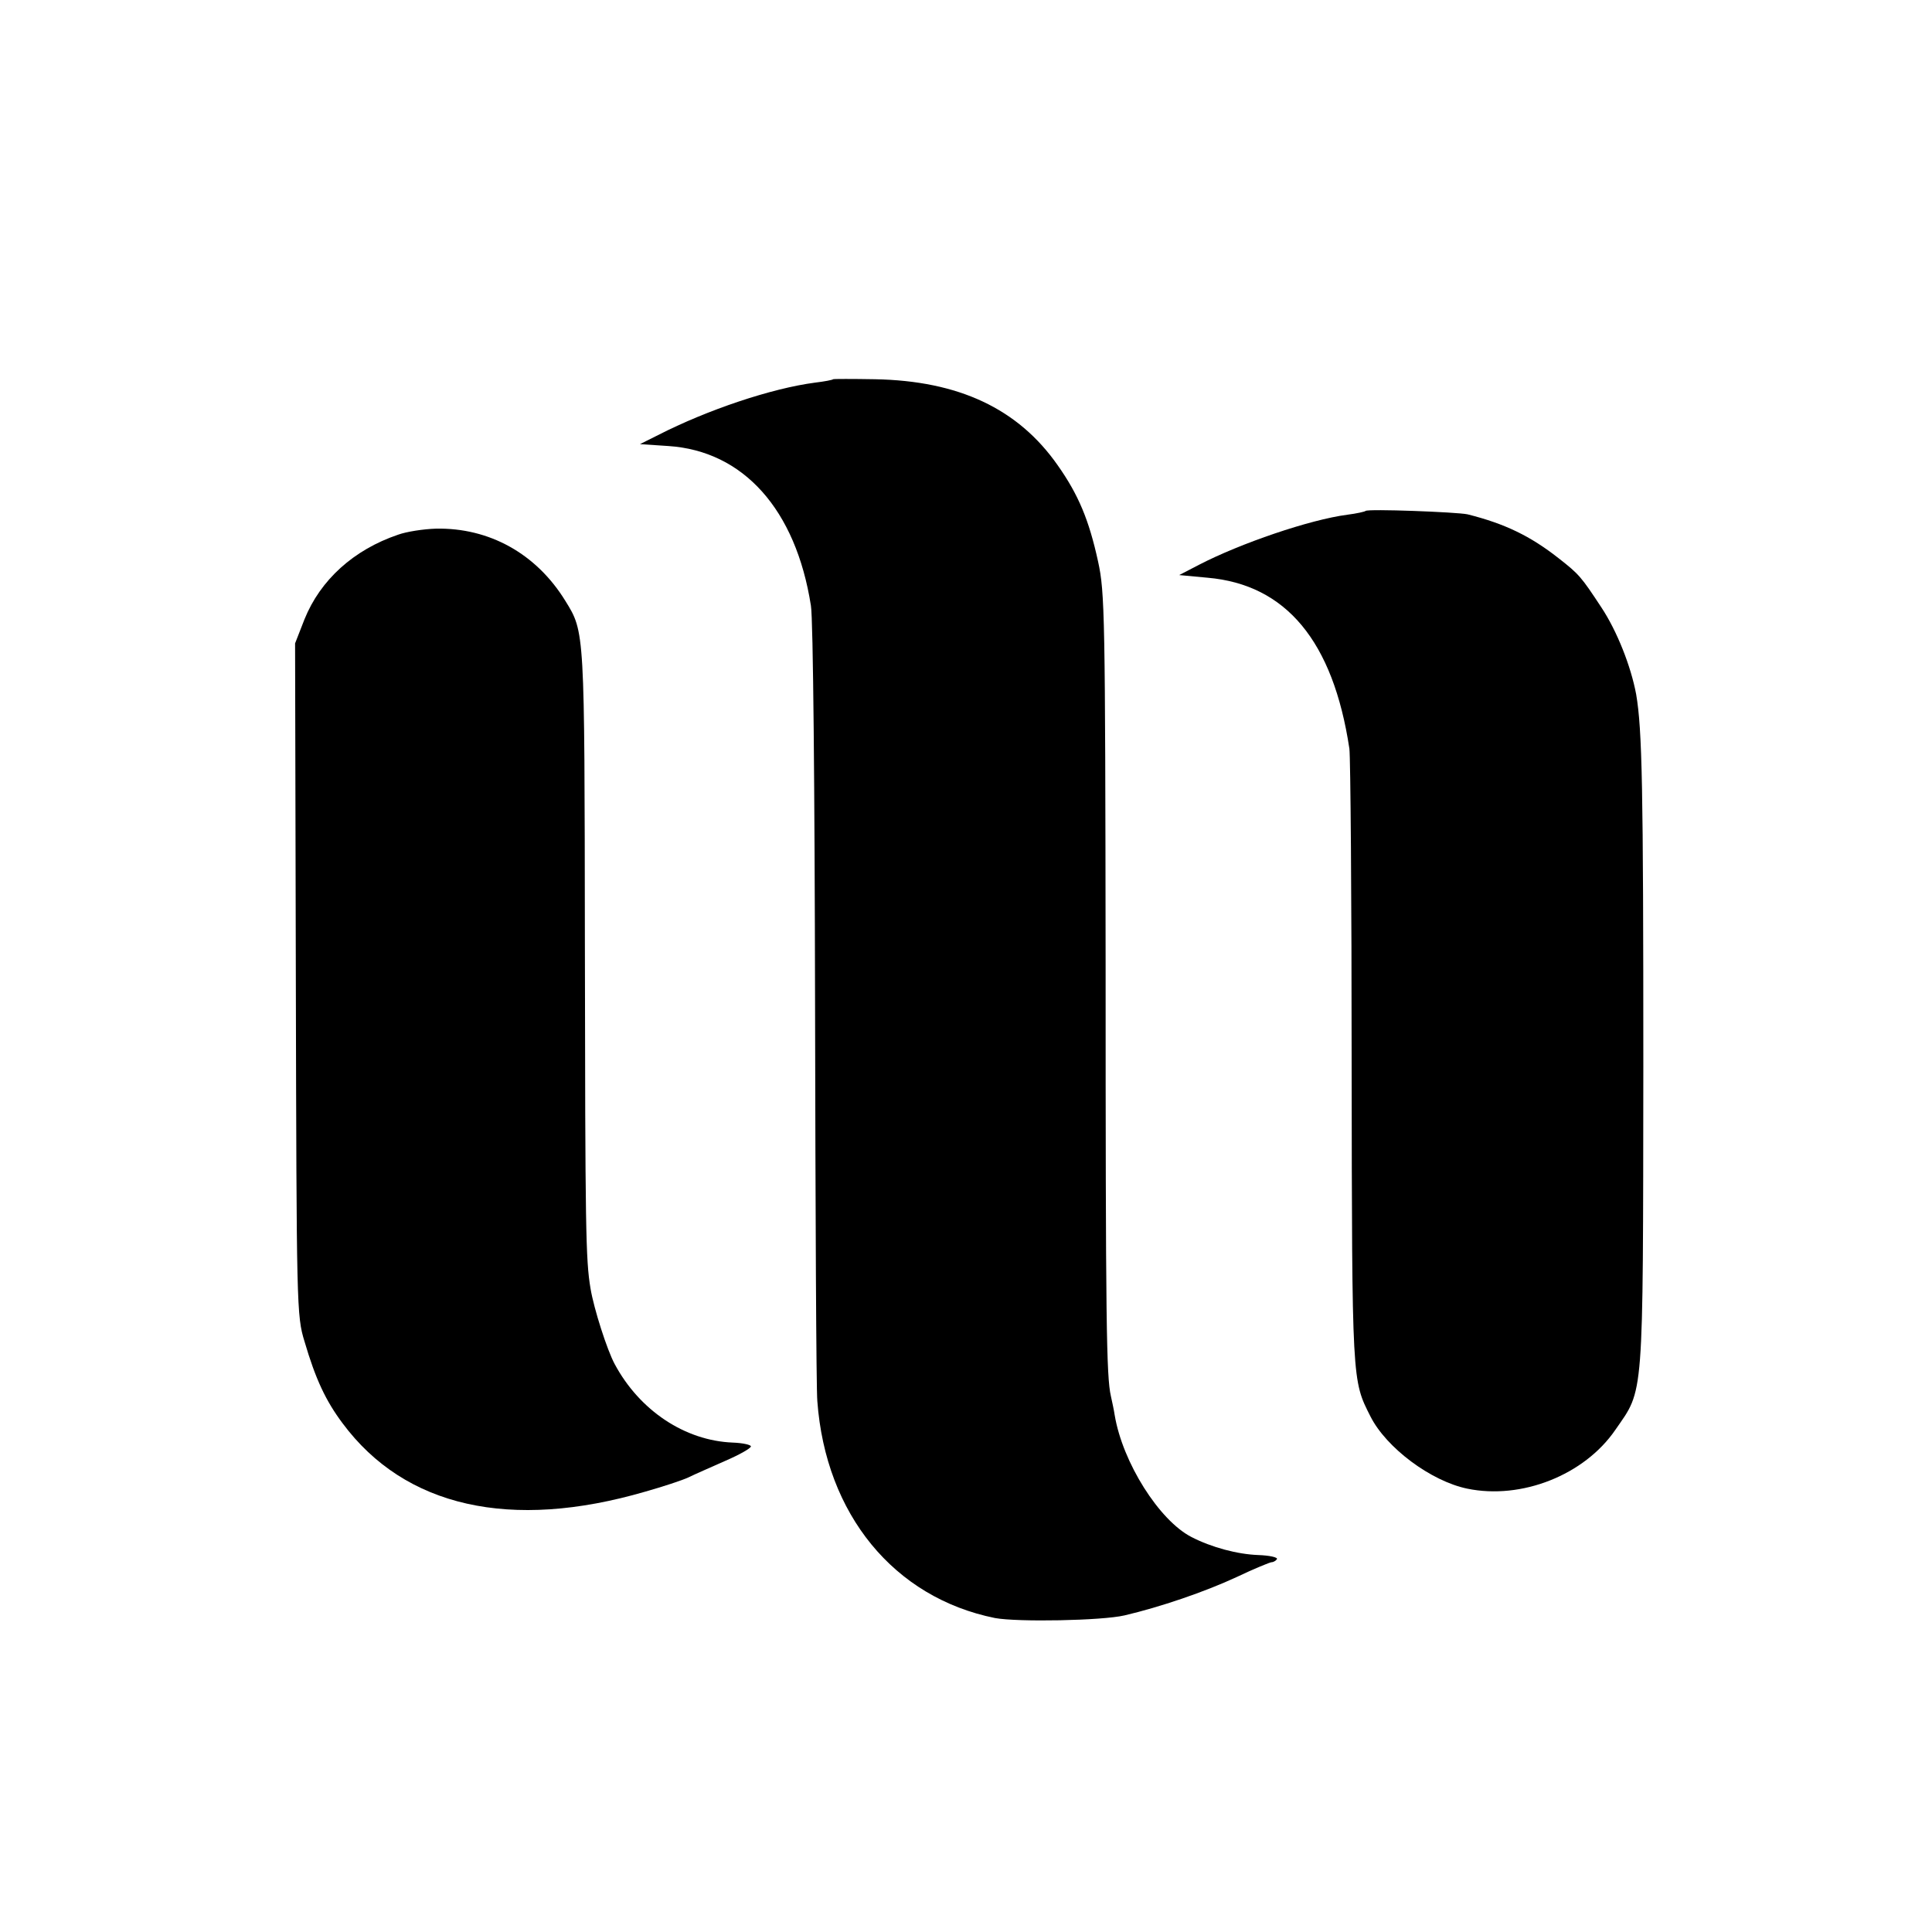
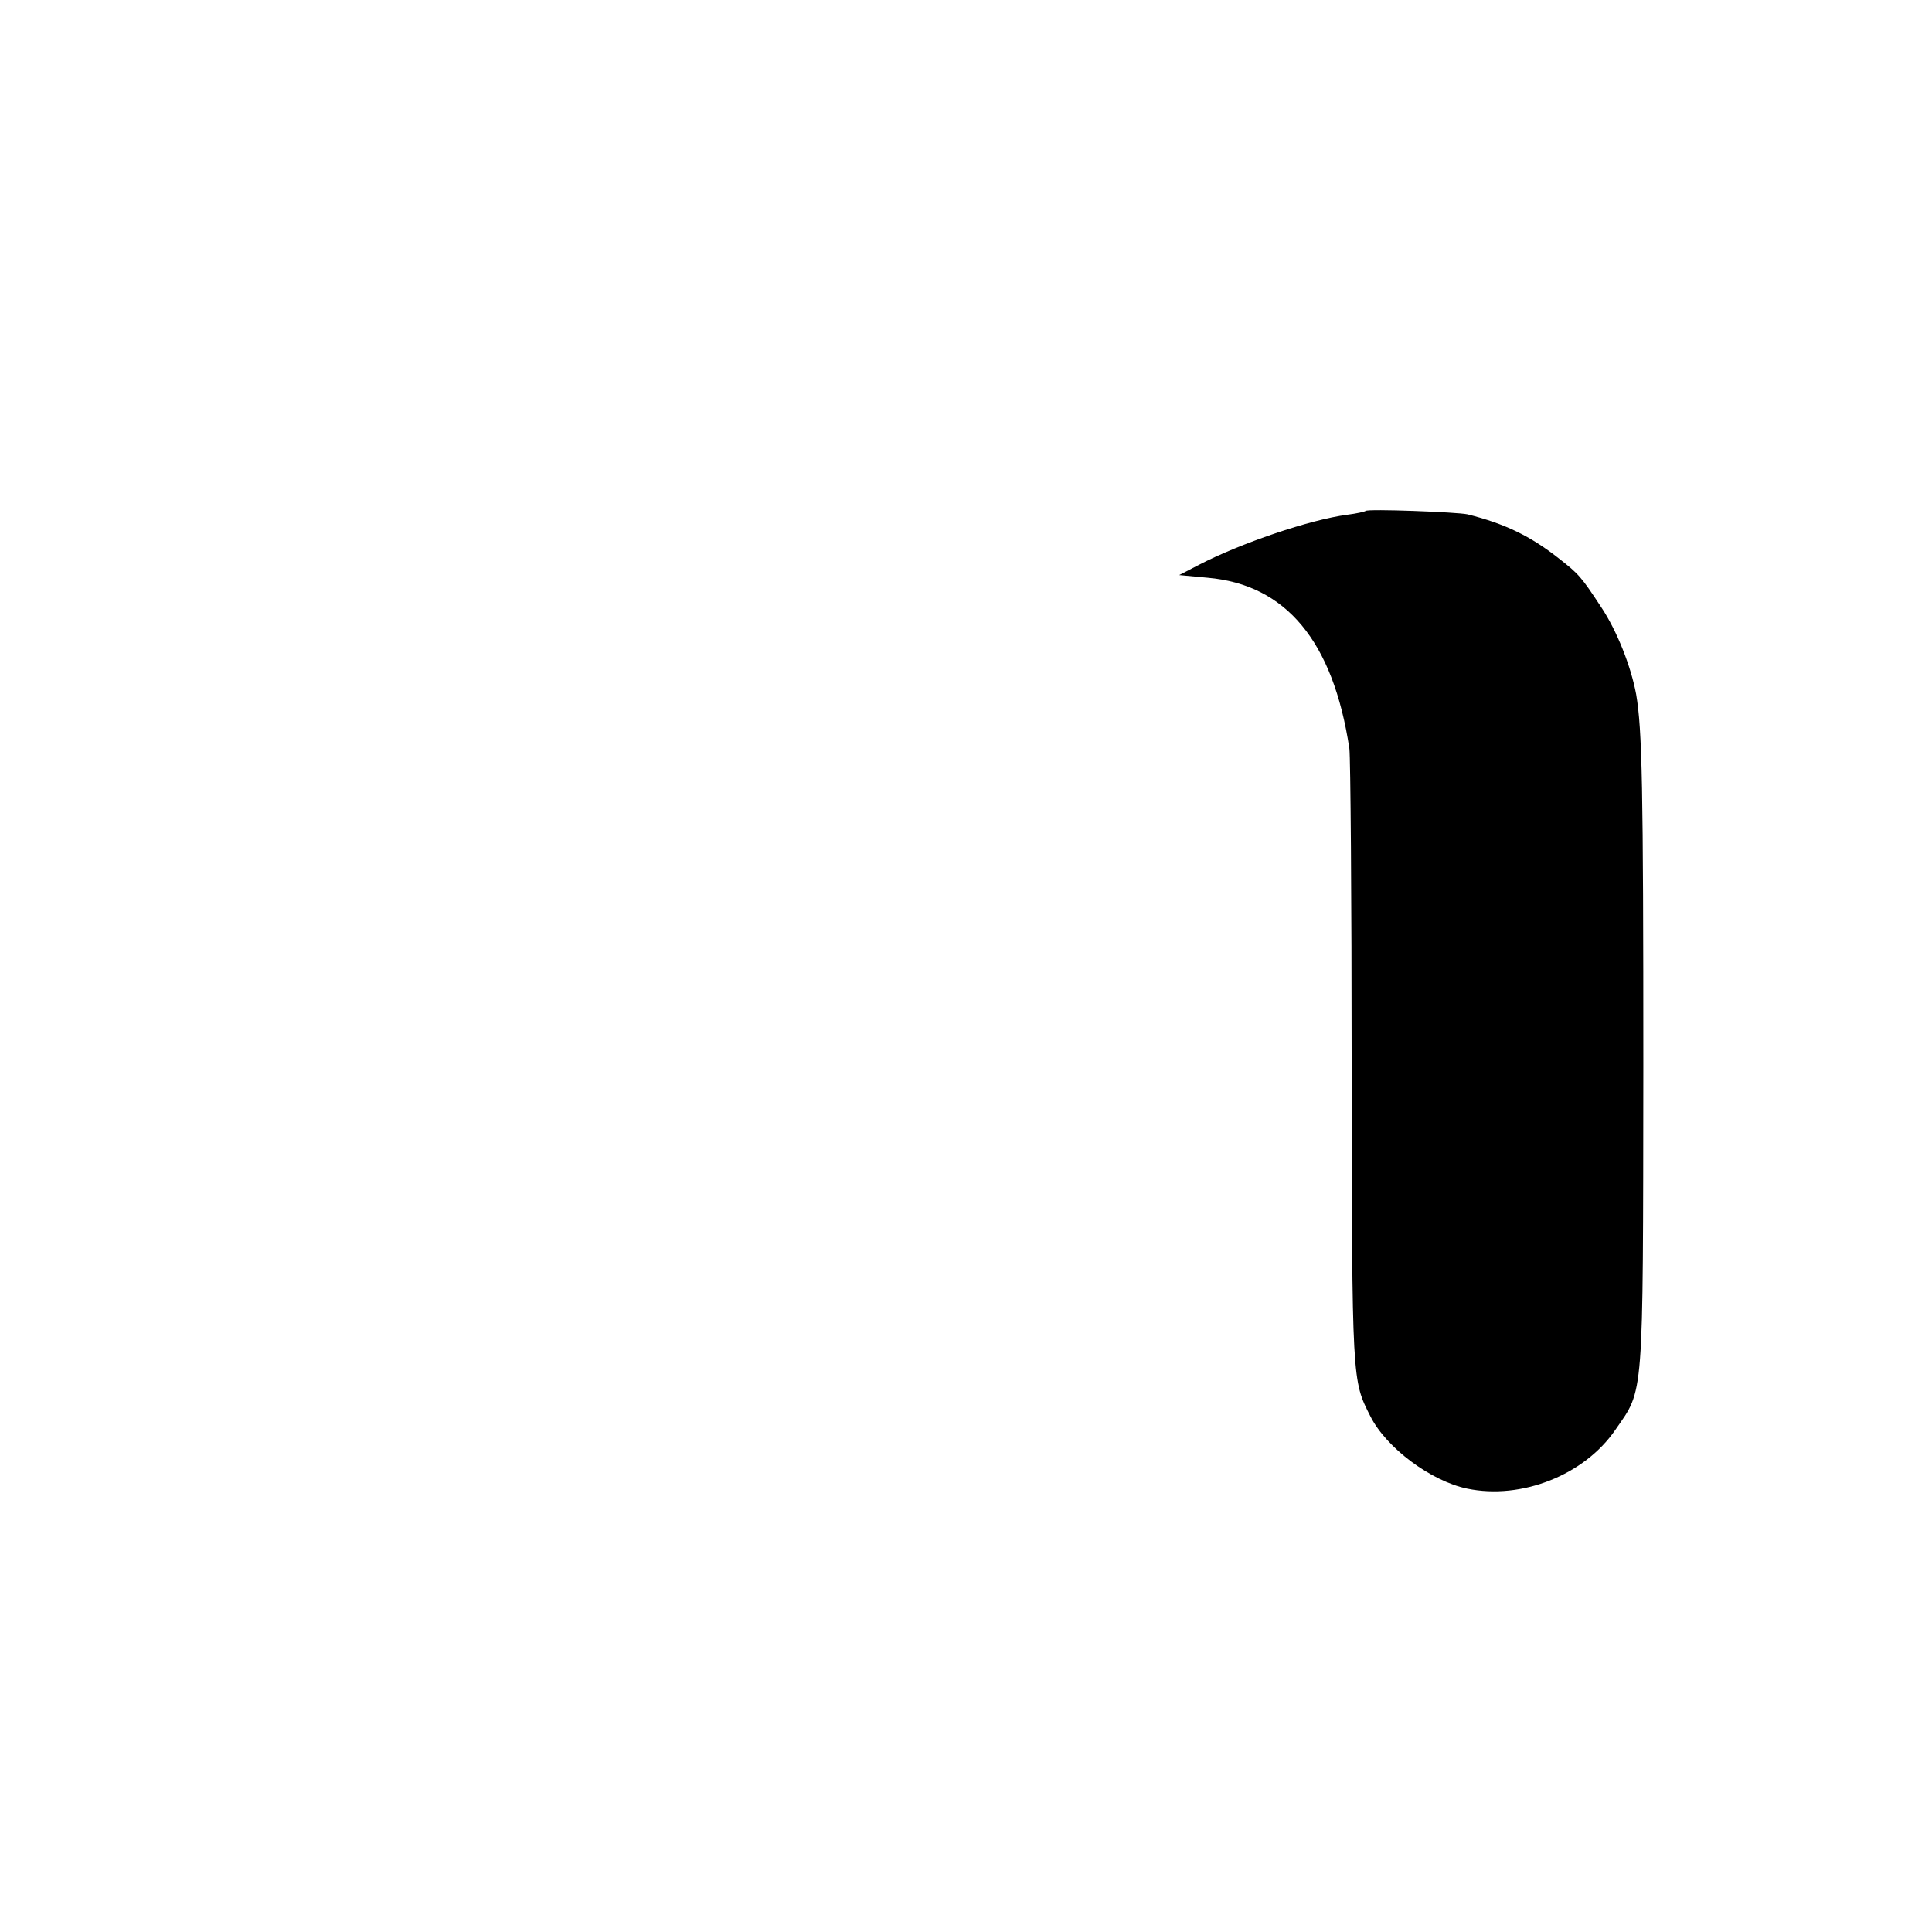
<svg xmlns="http://www.w3.org/2000/svg" version="1.0" width="512pt" height="512pt" viewBox="0 0 512 512" preserveAspectRatio="xMidYMid meet">
  <g transform="translate(0,512) scale(0.1,-0.1)" fill="#000000" stroke="none">
-     <path d="M2208 4115 c-2 -2 -23 -6 -48 -9 -115 -15 -285 -72 -416 -139 l-48 -24 75 -5 c199 -13 338 -168 378 -423 6 -34 10 -488 11 -1055 1 -547 3 -1021 6 -1053 22 -300 203 -521 471 -575 60 -11 283 -7 343 7 94 22 212 62 298 102 46 22 88 39 92 39 5 0 11 4 14 8 3 5 -20 10 -50 11 -54 2 -123 20 -177 48 -85 44 -182 197 -203 323 -2 14 -7 36 -10 50 -12 52 -14 192 -14 1145 -1 926 -2 985 -20 1067 -24 110 -52 177 -107 255 -105 150 -262 224 -485 228 -59 1 -109 1 -110 0z" />
    <path d="M3619 3766 c-2 -2 -24 -7 -48 -10 -100 -13 -284 -76 -394 -133 l-52 -27 75 -7 c208 -18 333 -168 376 -453 3 -22 6 -398 6 -836 1 -848 1 -837 50 -934 42 -83 160 -171 256 -191 144 -30 311 36 393 156 76 110 73 68 74 964 0 741 -3 891 -19 985 -14 75 -51 168 -92 230 -54 82 -59 88 -114 131 -74 58 -141 91 -241 116 -28 6 -264 15 -270 9z" />
-     <path d="M1055 3703 c-118 -40 -206 -120 -248 -224 l-25 -64 2 -890 c2 -869 2 -892 23 -960 29 -99 56 -157 101 -217 165 -222 445 -285 802 -181 46 13 98 30 115 38 16 8 60 27 98 44 37 16 67 33 67 38 0 4 -21 9 -48 10 -127 5 -247 85 -313 208 -20 37 -55 146 -64 200 -13 77 -14 156 -15 920 -1 827 0 819 -52 903 -77 125 -202 194 -343 191 -33 -1 -78 -8 -100 -16z" />
  </g>
</svg>